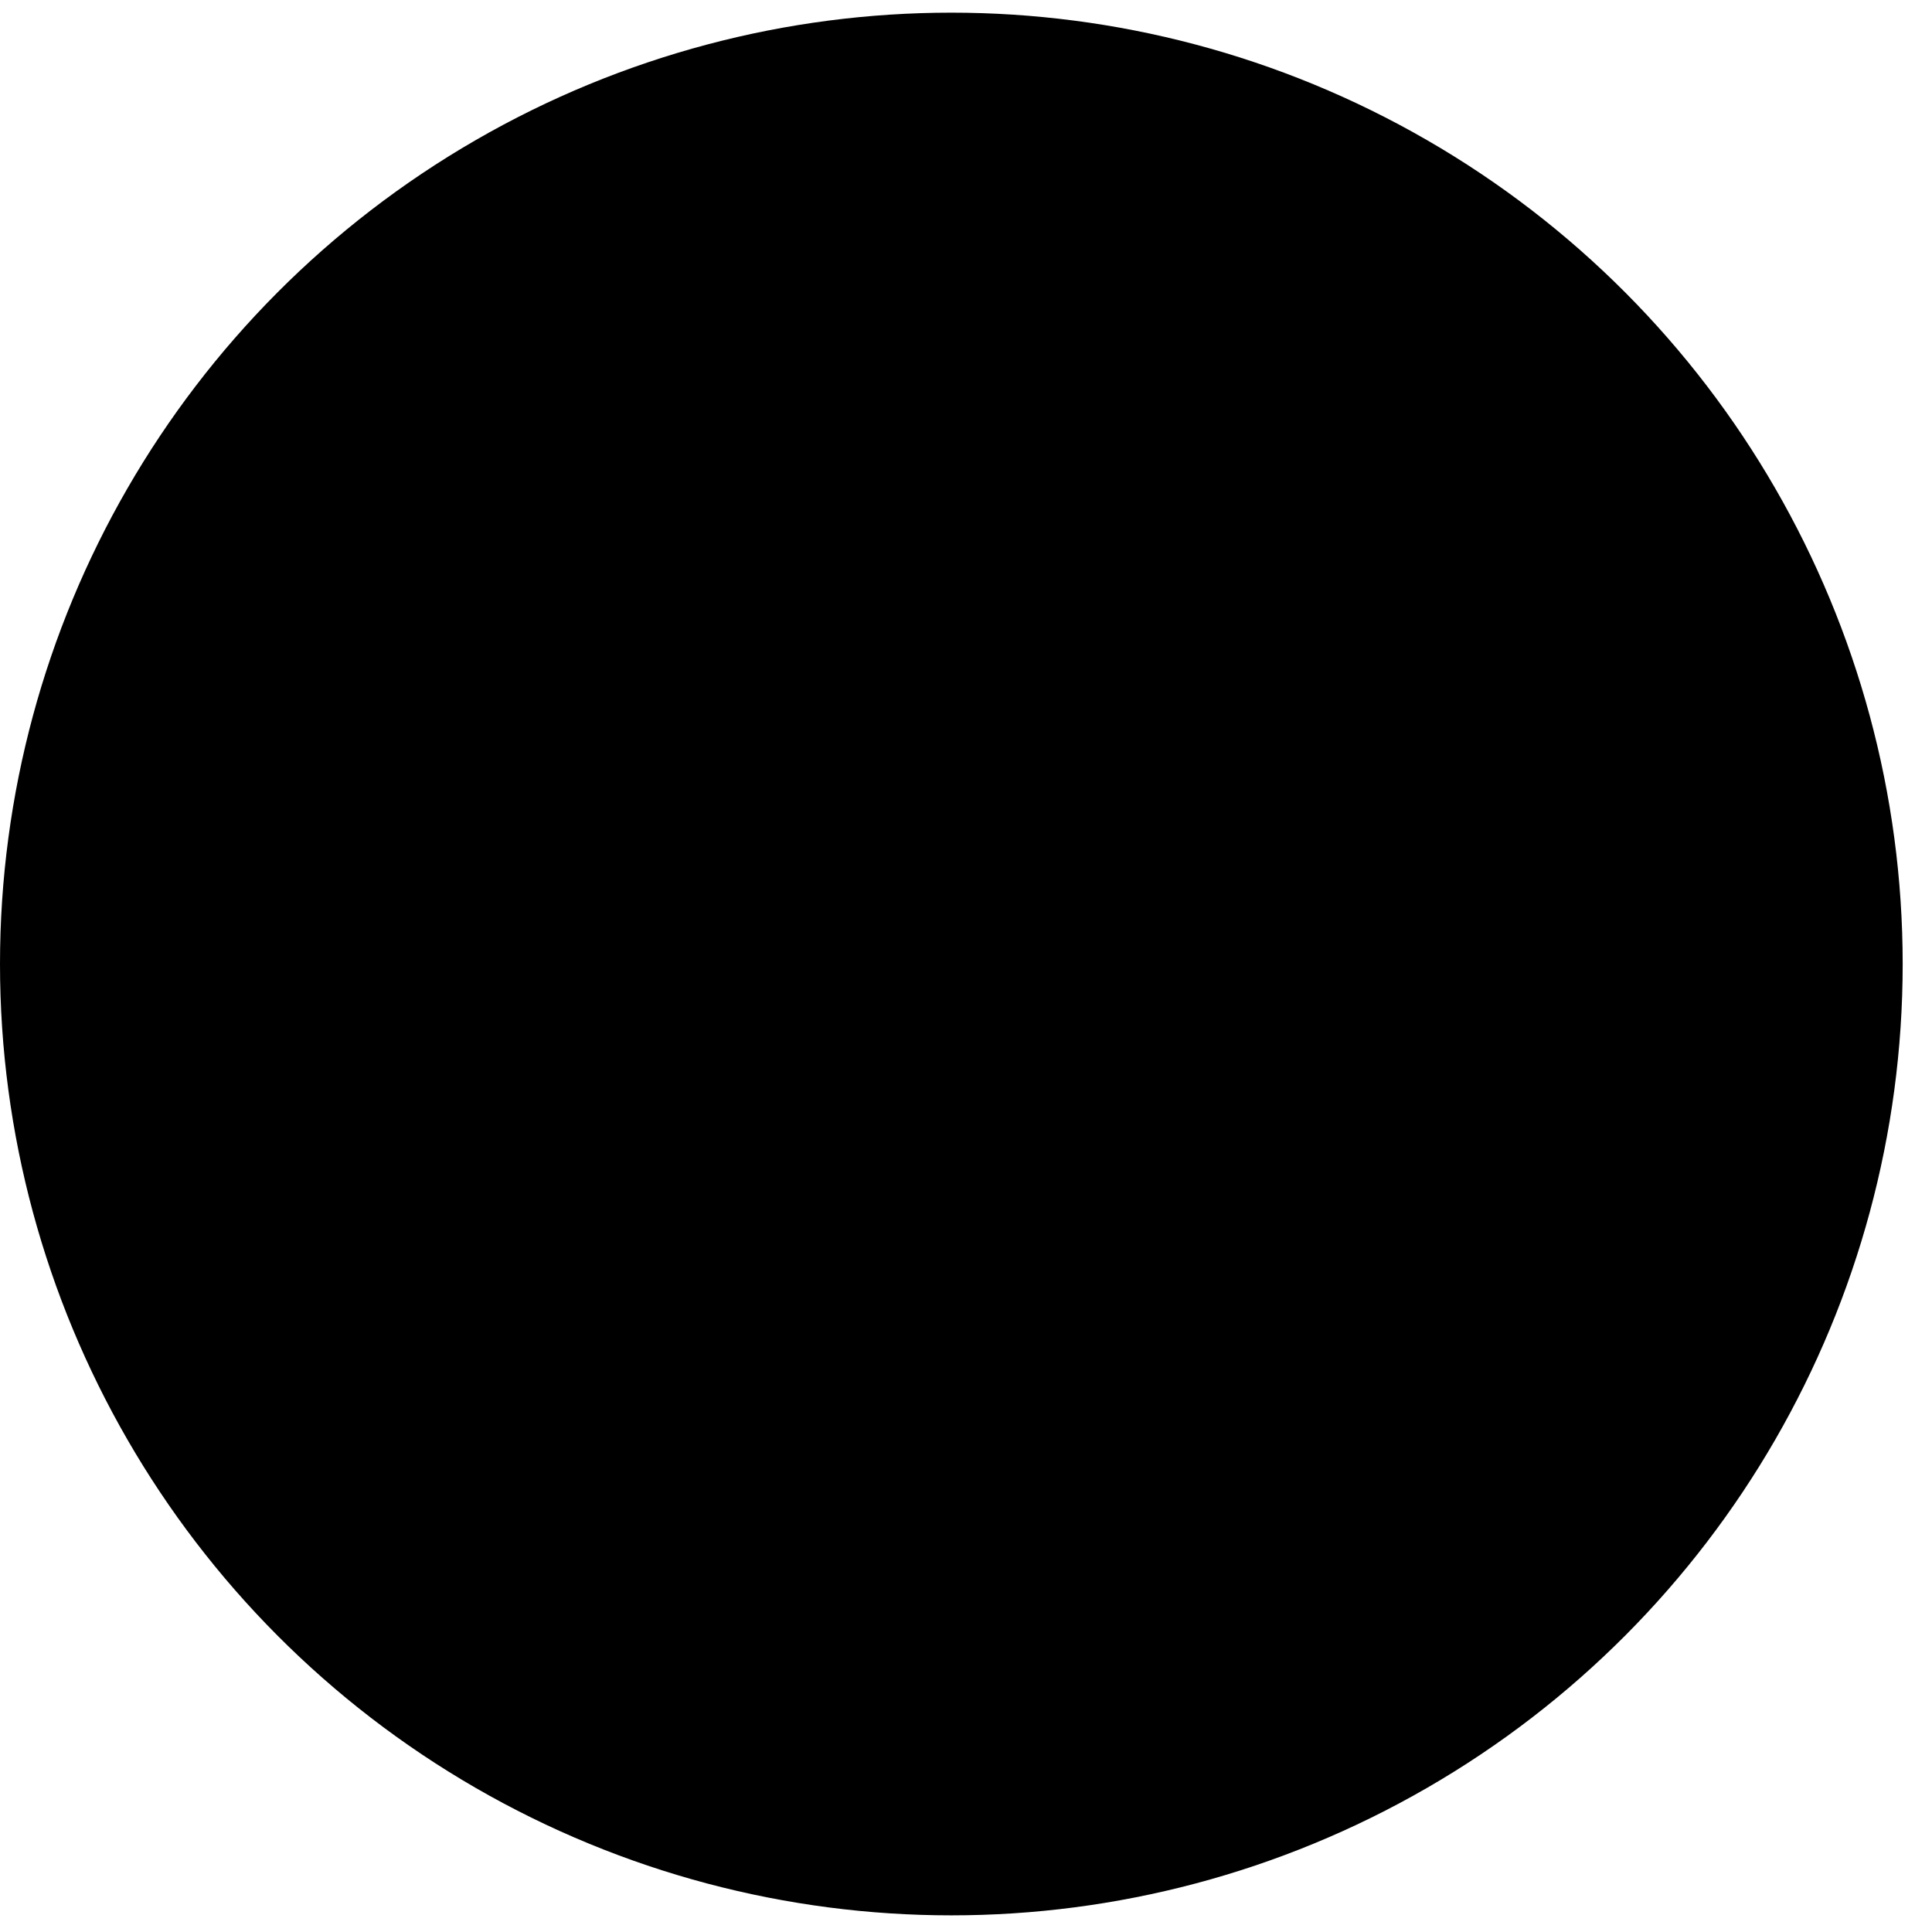
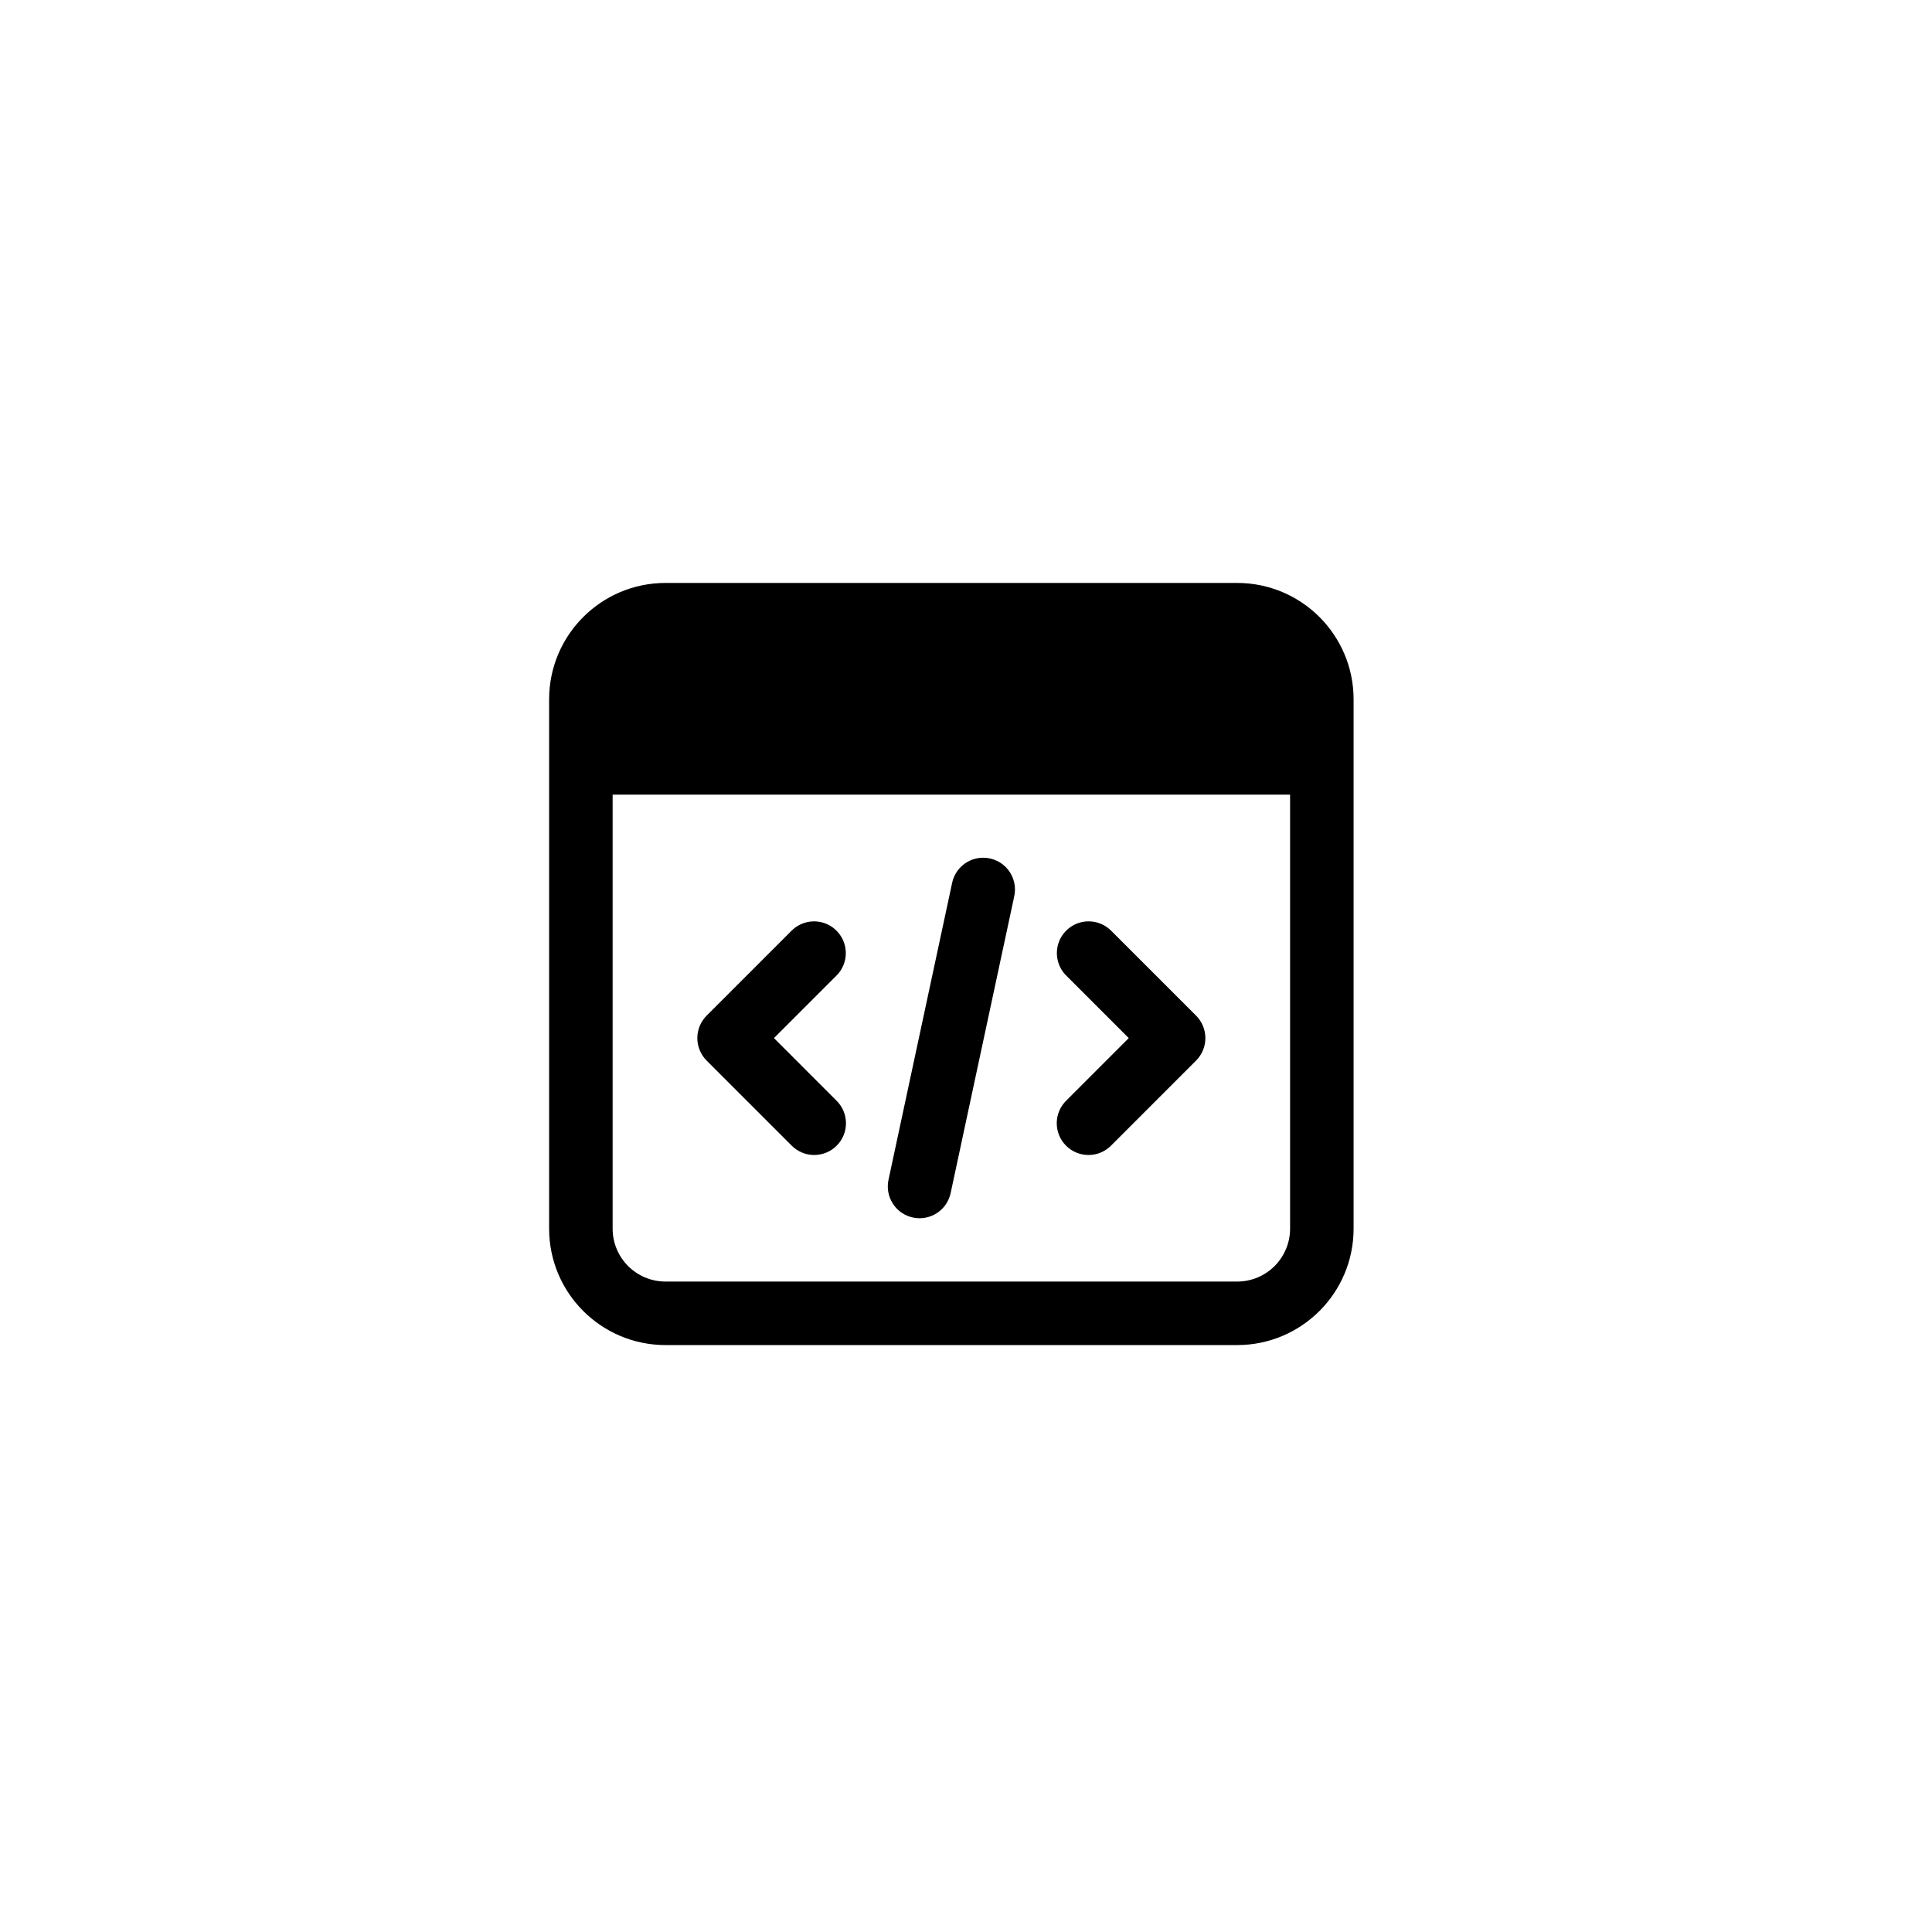
<svg xmlns="http://www.w3.org/2000/svg" width="63" height="63" viewBox="0 0 63 63" fill="none">
-   <circle cx="31.022" cy="31.435" r="31.022" fill="#38424D" style="fill:#38424D;fill:color(display-p3 0.22 0.258 0.303);fill-opacity:1;" />
  <path d="M21.703 19.009C19.606 19.009 17.906 20.709 17.906 22.806V40.064C17.906 42.162 19.606 43.861 21.703 43.861H40.342C42.439 43.861 44.139 42.162 44.139 40.064V22.806C44.139 20.709 42.439 19.009 40.342 19.009H21.703ZM19.977 25.913H42.068V40.064C42.068 41.018 41.295 41.79 40.342 41.79H21.703C20.75 41.79 19.977 41.018 19.977 40.064V25.913ZM32.057 27.969C31.818 27.97 31.587 28.053 31.402 28.205C31.218 28.357 31.092 28.568 31.045 28.802L28.974 38.467C28.945 38.6 28.942 38.738 28.966 38.872C28.99 39.006 29.041 39.135 29.115 39.249C29.188 39.364 29.284 39.464 29.396 39.541C29.509 39.619 29.635 39.673 29.769 39.702C29.902 39.731 30.04 39.733 30.174 39.708C30.308 39.683 30.436 39.632 30.551 39.557C30.665 39.483 30.764 39.387 30.841 39.274C30.918 39.161 30.972 39.034 31 38.901L33.071 29.236C33.105 29.084 33.106 28.926 33.071 28.774C33.036 28.622 32.967 28.479 32.87 28.357C32.772 28.235 32.649 28.137 32.508 28.07C32.367 28.003 32.213 27.968 32.057 27.969ZM35.499 30.044C35.293 30.044 35.091 30.105 34.92 30.221C34.75 30.336 34.617 30.499 34.539 30.69C34.462 30.881 34.443 31.091 34.486 31.293C34.528 31.494 34.63 31.679 34.778 31.822L36.807 33.851L34.778 35.881C34.678 35.976 34.599 36.09 34.544 36.217C34.489 36.343 34.461 36.479 34.459 36.617C34.458 36.755 34.484 36.892 34.536 37.019C34.588 37.147 34.665 37.262 34.763 37.36C34.86 37.457 34.976 37.534 35.103 37.586C35.231 37.638 35.367 37.664 35.505 37.663C35.643 37.662 35.779 37.633 35.906 37.578C36.032 37.523 36.146 37.444 36.242 37.345L39.003 34.584C39.197 34.389 39.306 34.126 39.306 33.851C39.306 33.577 39.197 33.313 39.003 33.119L36.242 30.358C36.145 30.259 36.03 30.18 35.902 30.125C35.775 30.072 35.637 30.044 35.499 30.044ZM26.515 30.045C26.246 30.053 25.991 30.165 25.803 30.358L23.042 33.119C22.848 33.313 22.739 33.577 22.739 33.851C22.739 34.126 22.848 34.389 23.042 34.584L25.803 37.345C25.899 37.444 26.013 37.523 26.139 37.578C26.266 37.633 26.402 37.662 26.54 37.663C26.677 37.664 26.814 37.638 26.942 37.586C27.069 37.534 27.185 37.457 27.282 37.36C27.38 37.262 27.457 37.147 27.509 37.019C27.561 36.892 27.587 36.755 27.586 36.617C27.584 36.479 27.555 36.343 27.501 36.217C27.446 36.09 27.367 35.976 27.267 35.881L25.238 33.851L27.267 31.822C27.417 31.677 27.519 31.489 27.56 31.285C27.601 31.081 27.58 30.869 27.499 30.677C27.417 30.485 27.28 30.322 27.105 30.209C26.929 30.096 26.724 30.039 26.515 30.045Z" fill="#A7D5FA" style="fill:#A7D5FA;fill:color(display-p3 0.657 0.837 0.981);fill-opacity:1;" />
</svg>